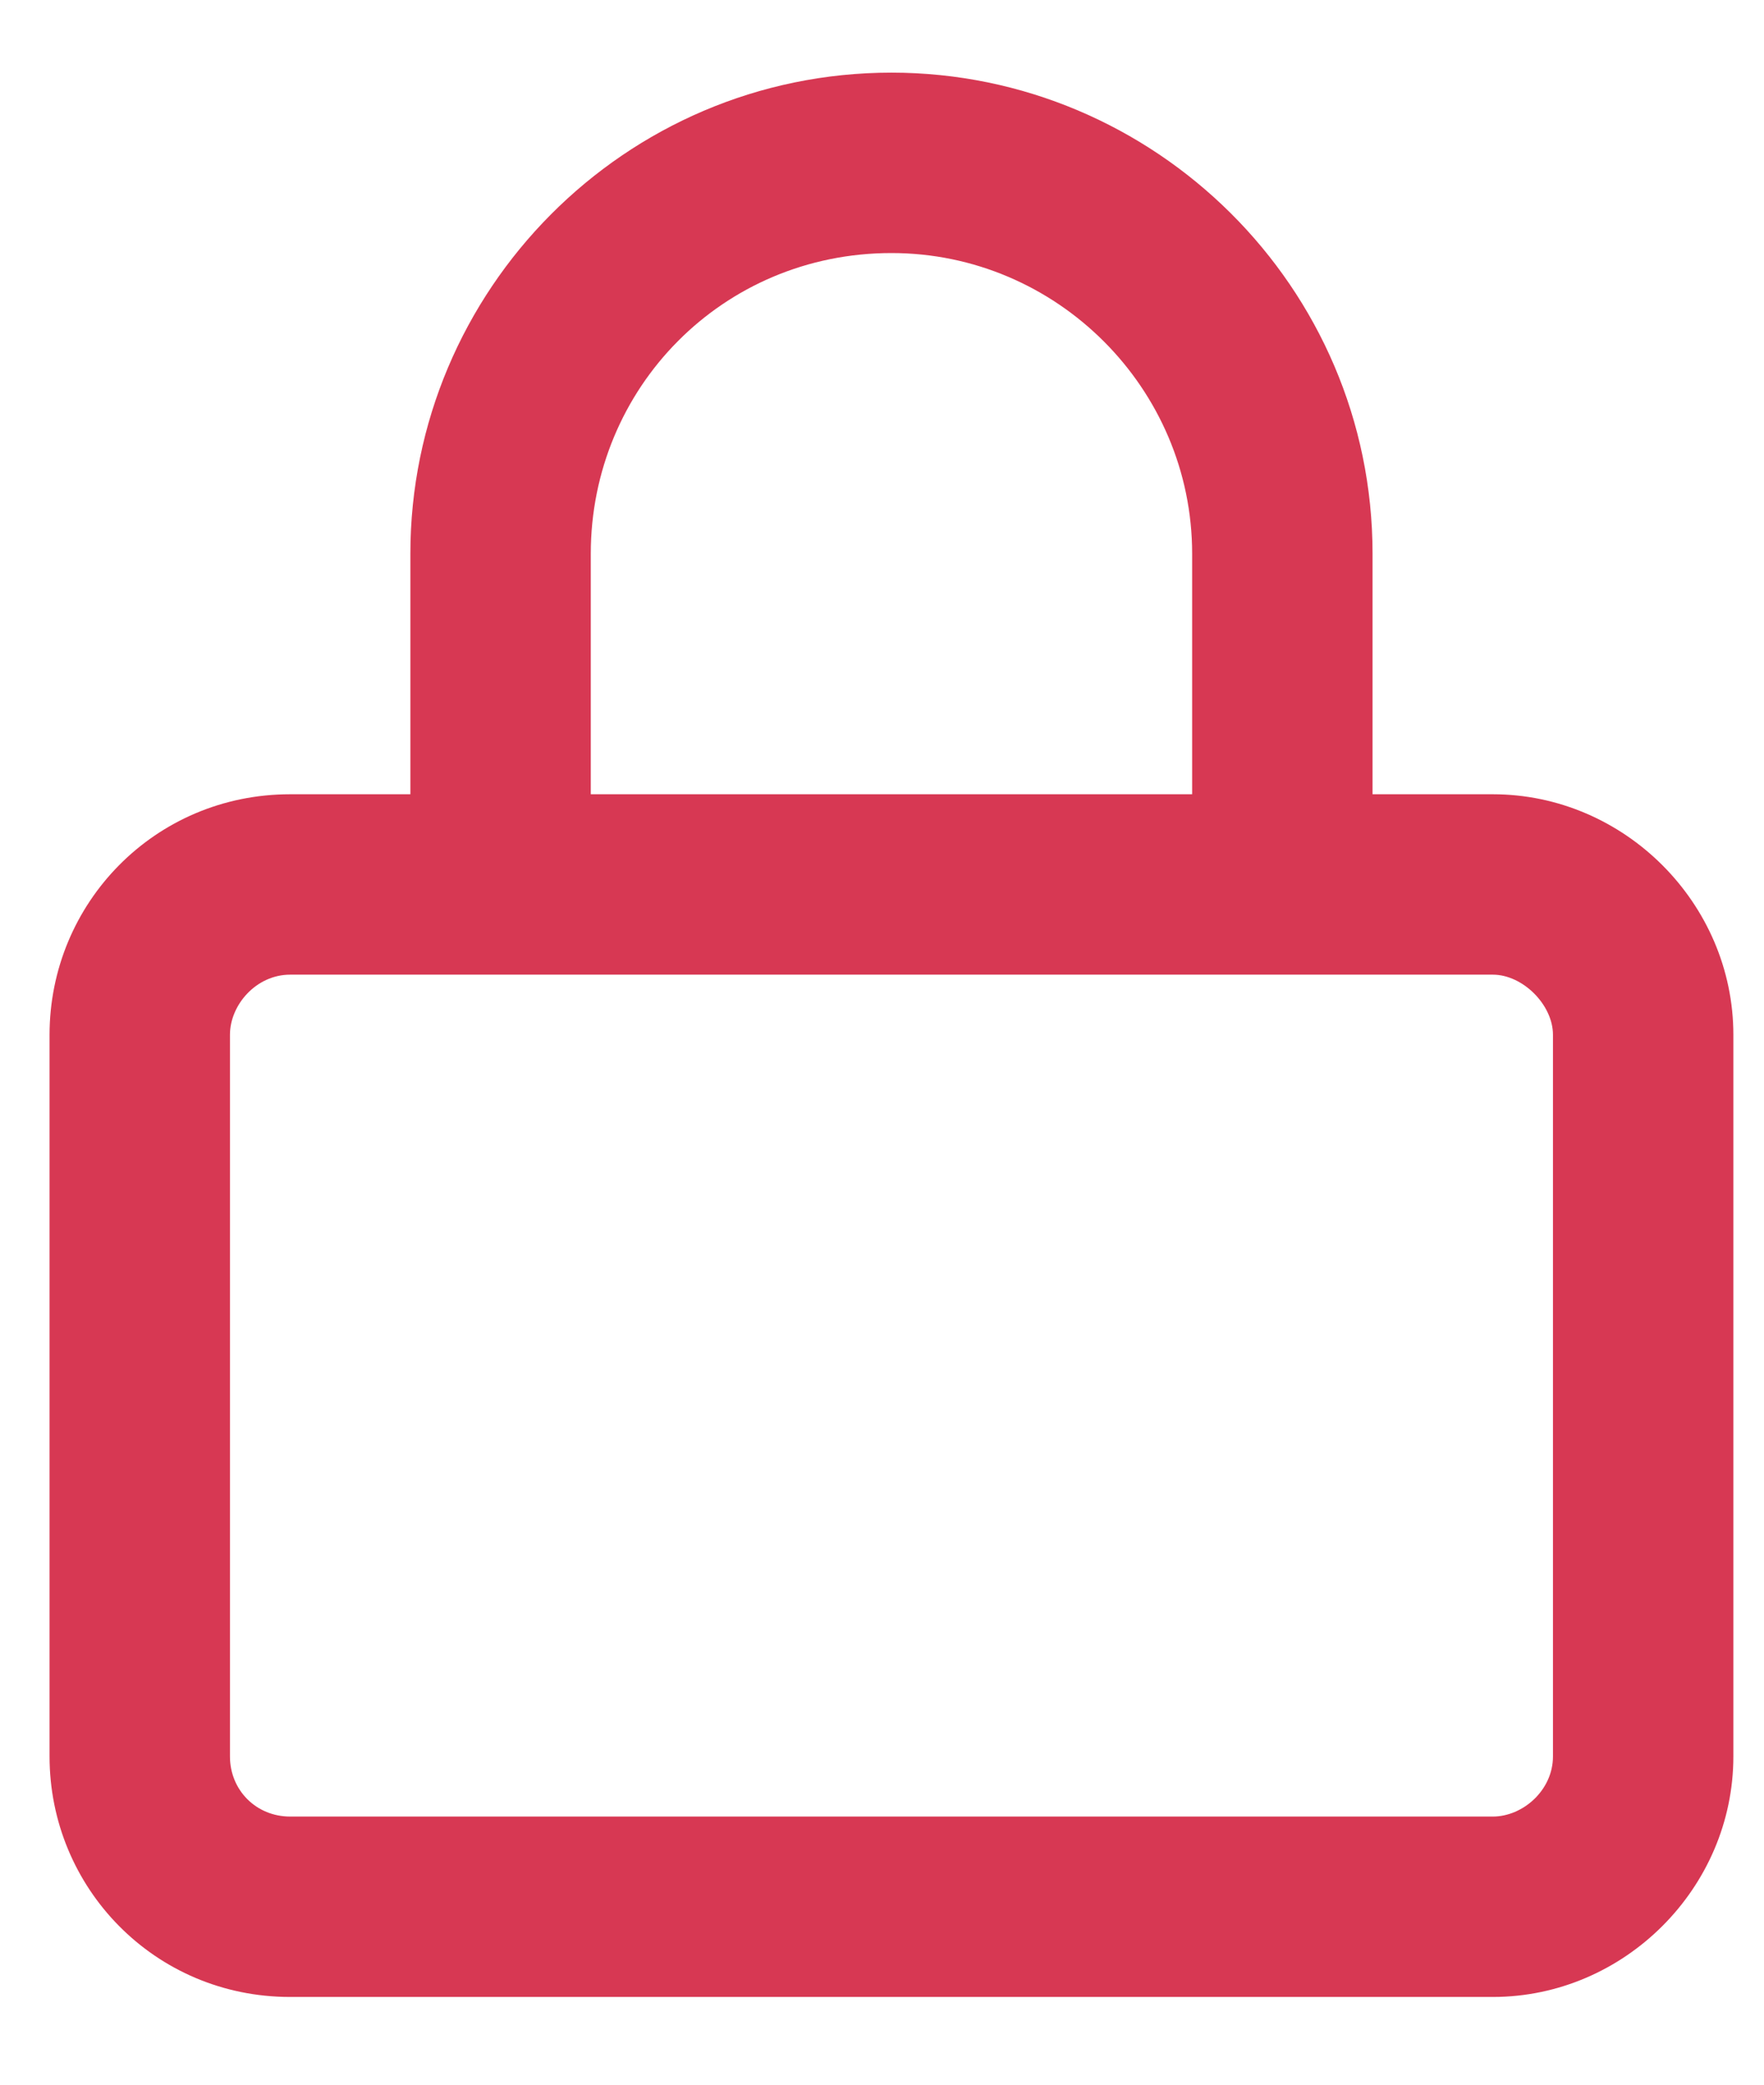
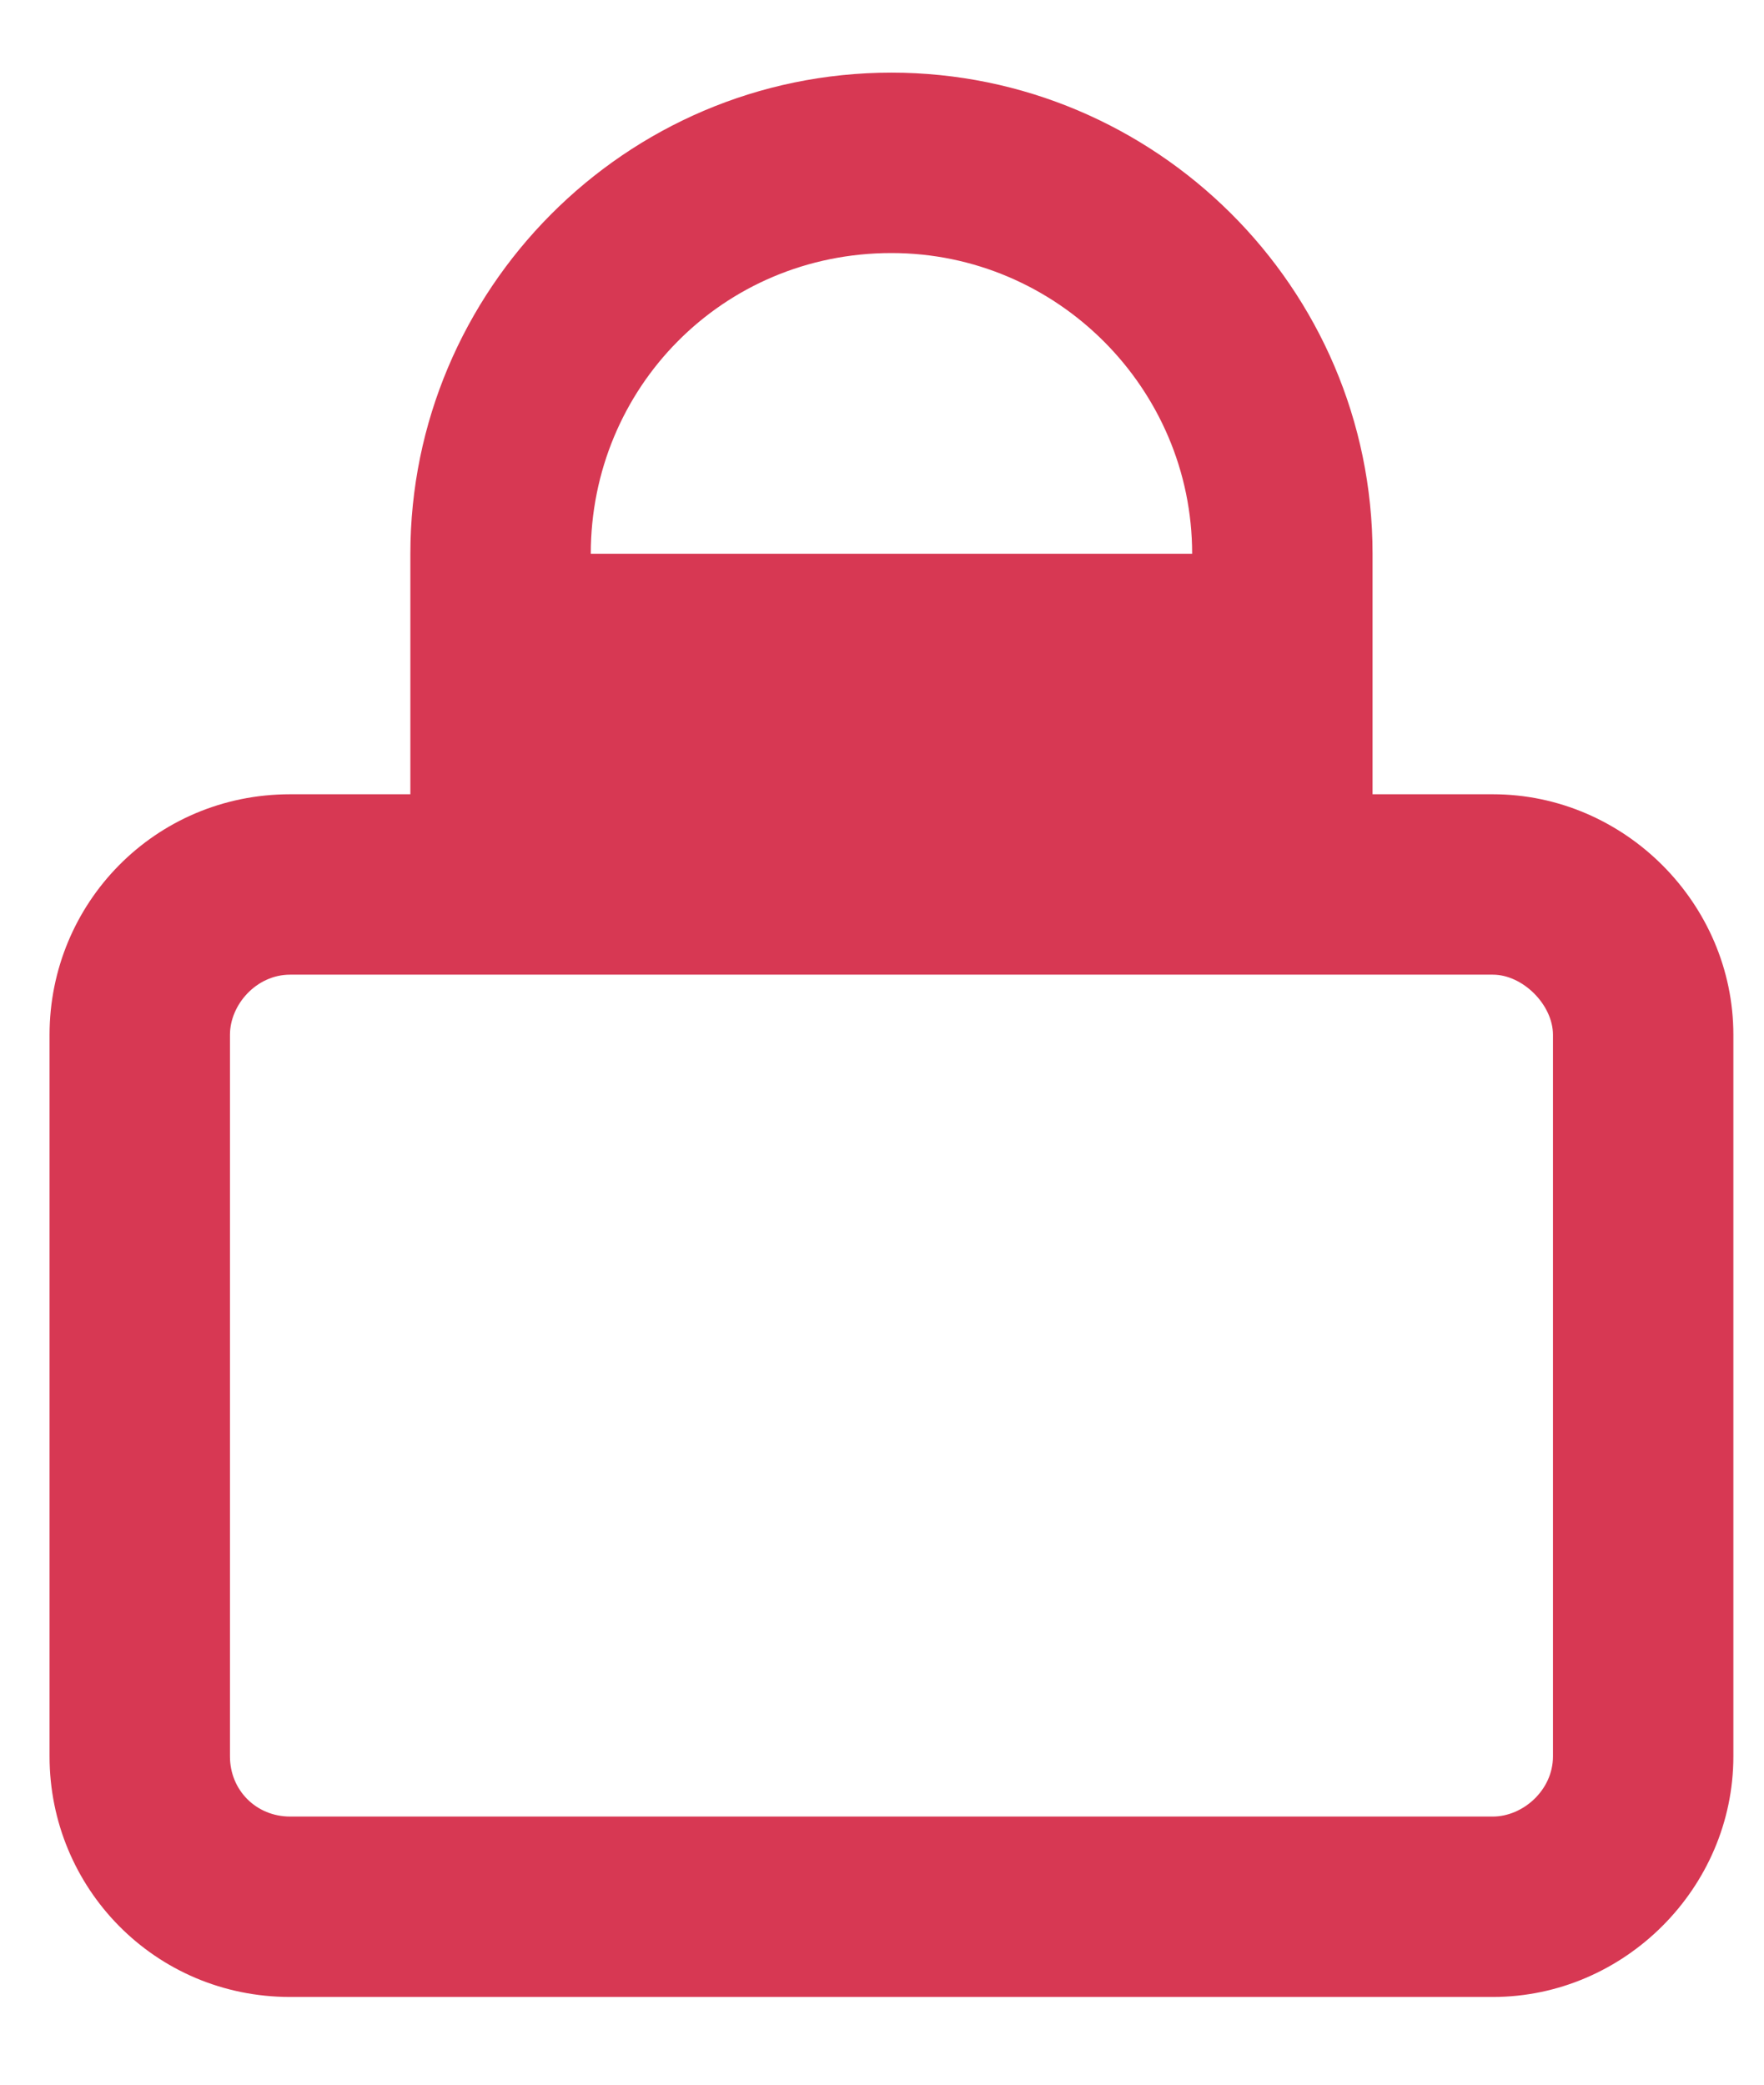
<svg xmlns="http://www.w3.org/2000/svg" width="11" height="13" viewBox="0 0 11 13" fill="none">
-   <path d="M9.309 4.953C10.129 4.953 10.809 5.633 10.809 6.453V10.953C10.809 11.773 10.129 12.453 9.309 12.453H1.809C0.965 12.453 0.309 11.773 0.309 10.953V6.453C0.309 5.633 0.965 4.953 1.809 4.953H2.559V3.453C2.559 1.812 3.895 0.453 5.559 0.453C7.199 0.453 8.559 1.789 8.559 3.453V4.953H9.309ZM3.684 3.453V4.953H7.434V3.453C7.434 2.422 6.59 1.578 5.559 1.578C4.504 1.578 3.684 2.422 3.684 3.453ZM9.684 10.953V6.453C9.684 6.266 9.496 6.078 9.309 6.078H1.809C1.598 6.078 1.434 6.266 1.434 6.453V10.953C1.434 11.164 1.598 11.328 1.809 11.328H9.309C9.496 11.328 9.684 11.164 9.684 10.953Z" fill="#D73853" />
+   <path d="M9.309 4.953C10.129 4.953 10.809 5.633 10.809 6.453V10.953C10.809 11.773 10.129 12.453 9.309 12.453H1.809C0.965 12.453 0.309 11.773 0.309 10.953V6.453C0.309 5.633 0.965 4.953 1.809 4.953H2.559V3.453C2.559 1.812 3.895 0.453 5.559 0.453C7.199 0.453 8.559 1.789 8.559 3.453V4.953H9.309ZM3.684 3.453H7.434V3.453C7.434 2.422 6.59 1.578 5.559 1.578C4.504 1.578 3.684 2.422 3.684 3.453ZM9.684 10.953V6.453C9.684 6.266 9.496 6.078 9.309 6.078H1.809C1.598 6.078 1.434 6.266 1.434 6.453V10.953C1.434 11.164 1.598 11.328 1.809 11.328H9.309C9.496 11.328 9.684 11.164 9.684 10.953Z" fill="#D73853" />
</svg>